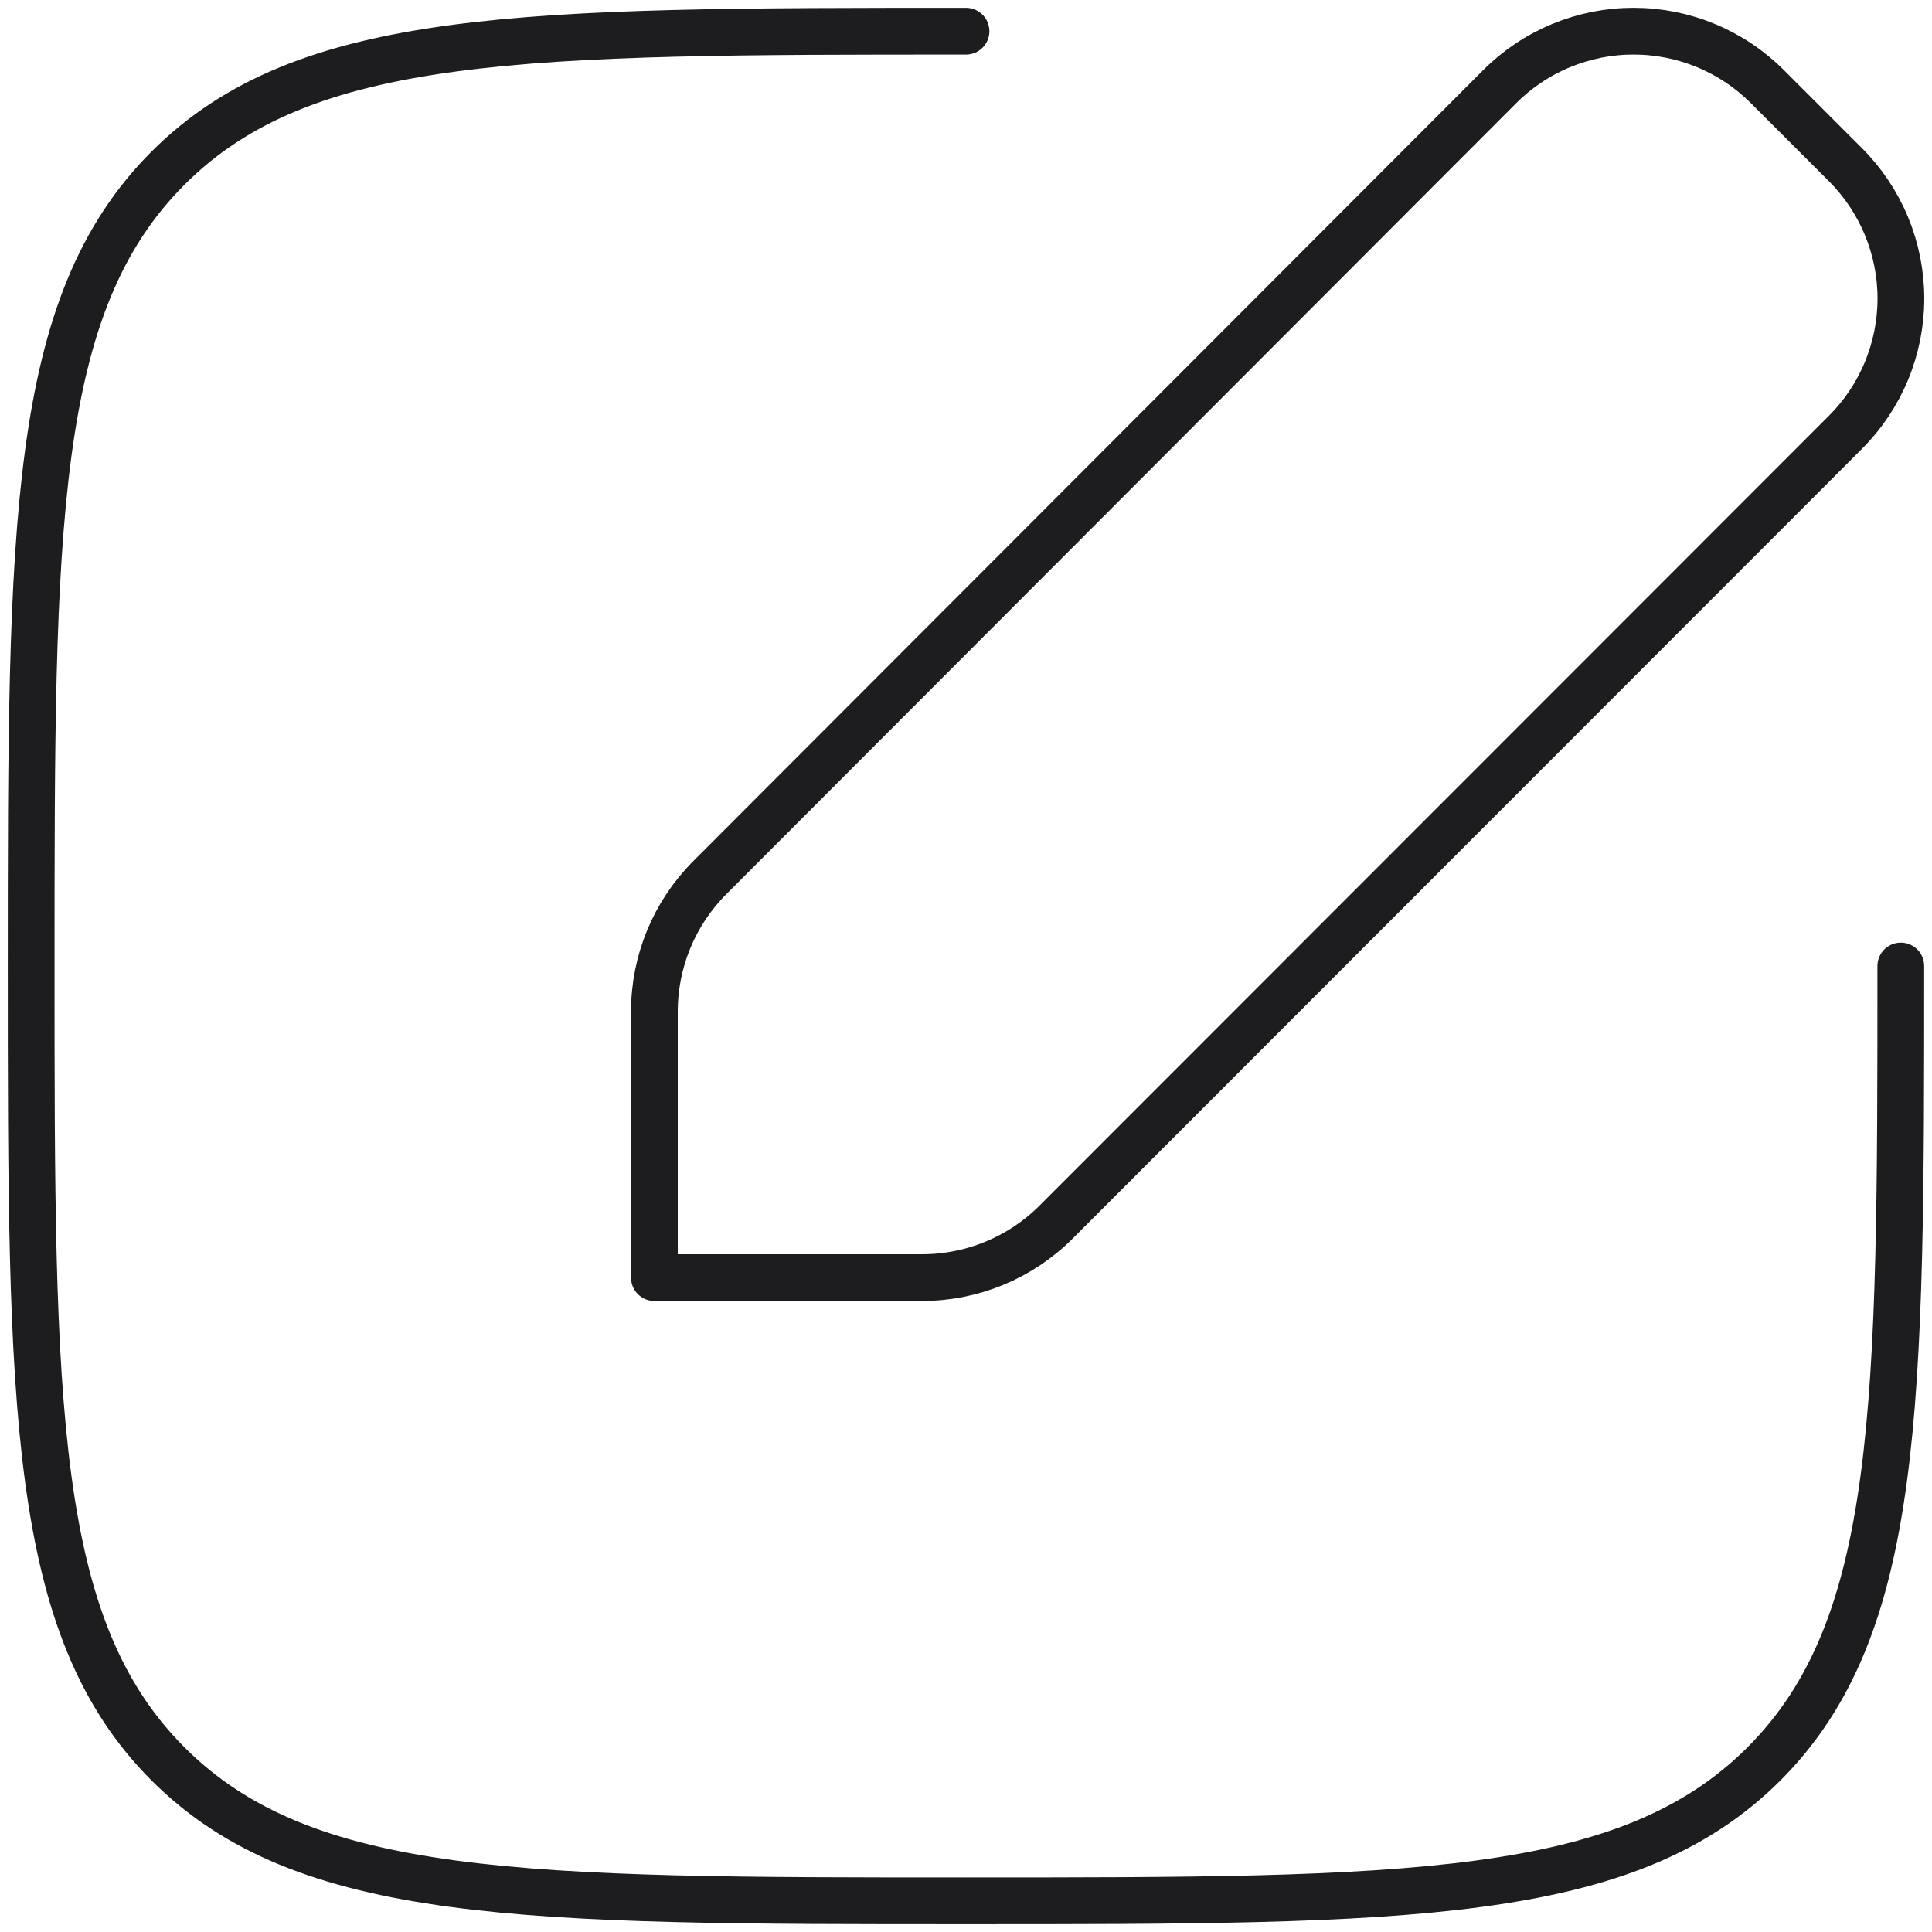
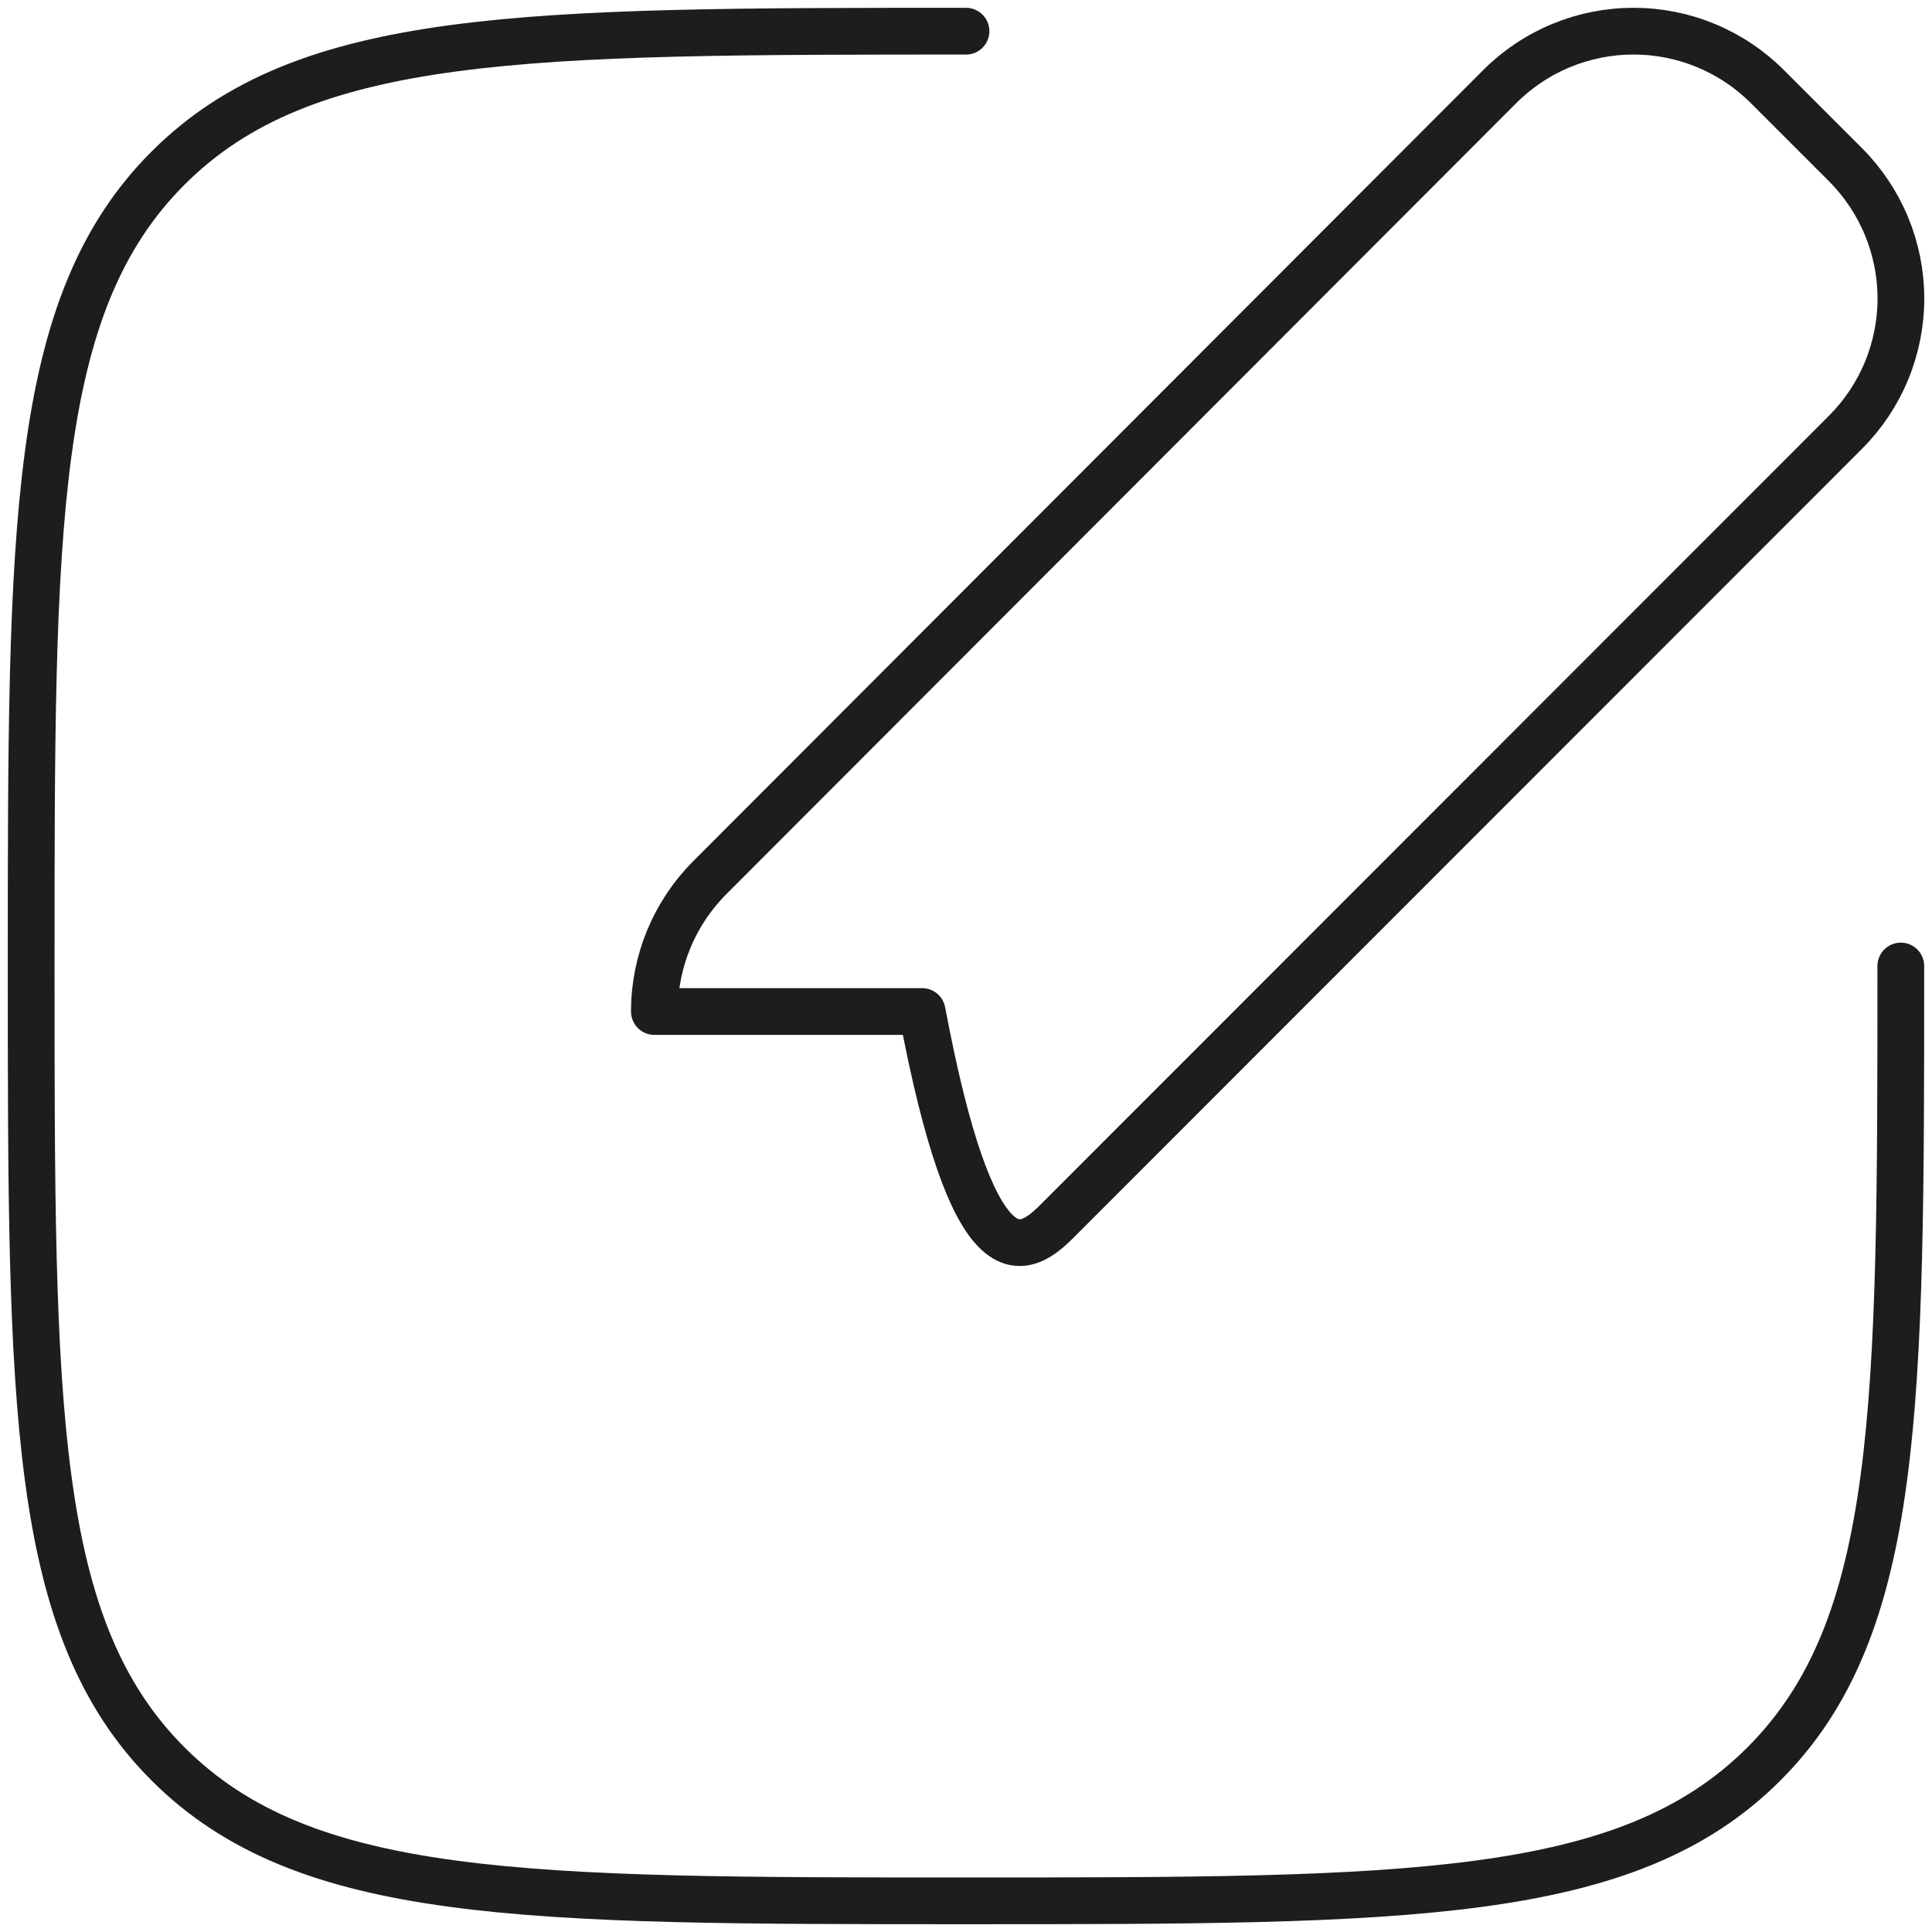
<svg xmlns="http://www.w3.org/2000/svg" width="62" height="62" viewBox="0 0 62 62" fill="none">
-   <path d="M60.999 31C60.999 45.144 60.999 52.214 56.606 56.607C52.212 61 45.139 61 31 61C16.856 61 9.787 61 5.393 56.607C1 52.214 1 45.14 1 31C1 16.857 1 9.788 5.393 5.394C9.787 1.001 16.86 1.001 31 1.001M22.776 28.167C21.639 29.306 21 30.851 21 32.461V41H29.593C31.203 41 32.749 40.36 33.889 39.22L59.222 13.874C59.786 13.31 60.234 12.641 60.539 11.904C60.844 11.167 61.002 10.377 61.002 9.579C61.002 8.782 60.844 7.992 60.539 7.255C60.234 6.518 59.786 5.848 59.222 5.284L56.719 2.781C56.155 2.216 55.485 1.768 54.748 1.463C54.011 1.157 53.221 1 52.422 1C51.624 1 50.834 1.157 50.097 1.463C49.36 1.768 48.69 2.216 48.126 2.781L22.776 28.167Z" stroke="#1D1D1F" stroke-width="1.5" stroke-linecap="round" stroke-linejoin="round" />
+   <path d="M60.999 31C60.999 45.144 60.999 52.214 56.606 56.607C52.212 61 45.139 61 31 61C16.856 61 9.787 61 5.393 56.607C1 52.214 1 45.14 1 31C1 16.857 1 9.788 5.393 5.394C9.787 1.001 16.86 1.001 31 1.001M22.776 28.167C21.639 29.306 21 30.851 21 32.461H29.593C31.203 41 32.749 40.36 33.889 39.22L59.222 13.874C59.786 13.31 60.234 12.641 60.539 11.904C60.844 11.167 61.002 10.377 61.002 9.579C61.002 8.782 60.844 7.992 60.539 7.255C60.234 6.518 59.786 5.848 59.222 5.284L56.719 2.781C56.155 2.216 55.485 1.768 54.748 1.463C54.011 1.157 53.221 1 52.422 1C51.624 1 50.834 1.157 50.097 1.463C49.36 1.768 48.69 2.216 48.126 2.781L22.776 28.167Z" stroke="#1D1D1F" stroke-width="1.5" stroke-linecap="round" stroke-linejoin="round" />
</svg>